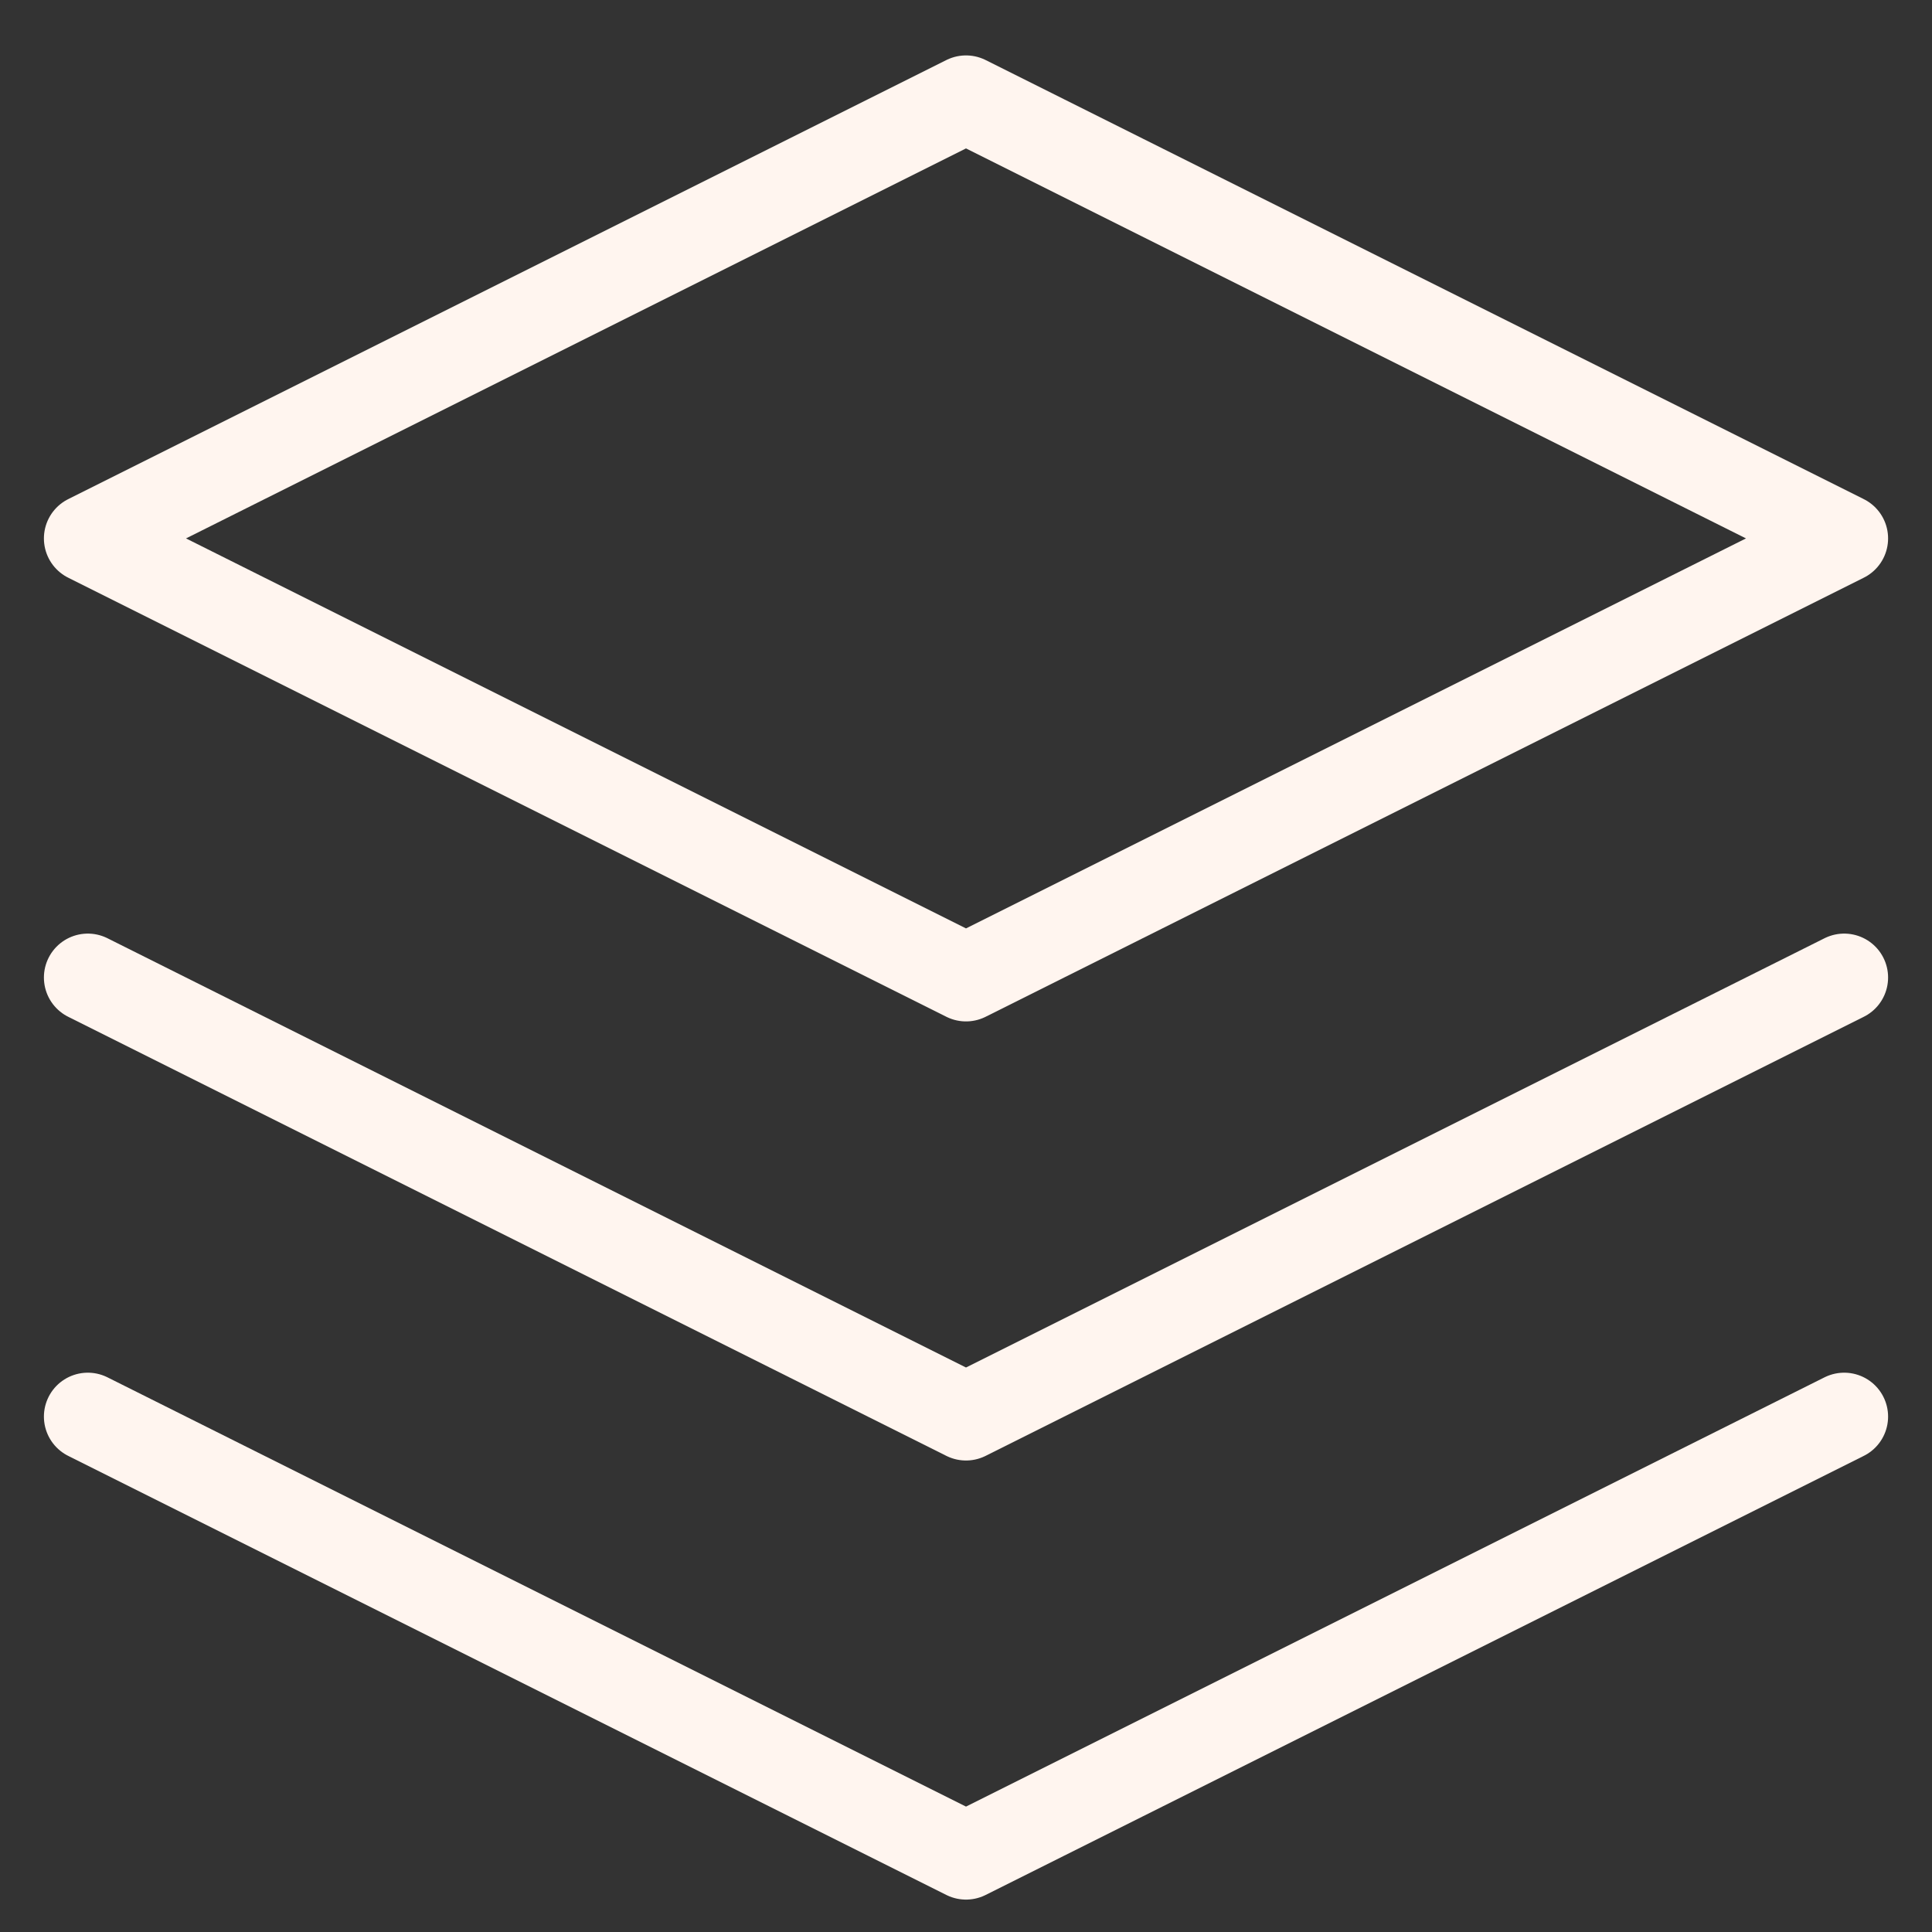
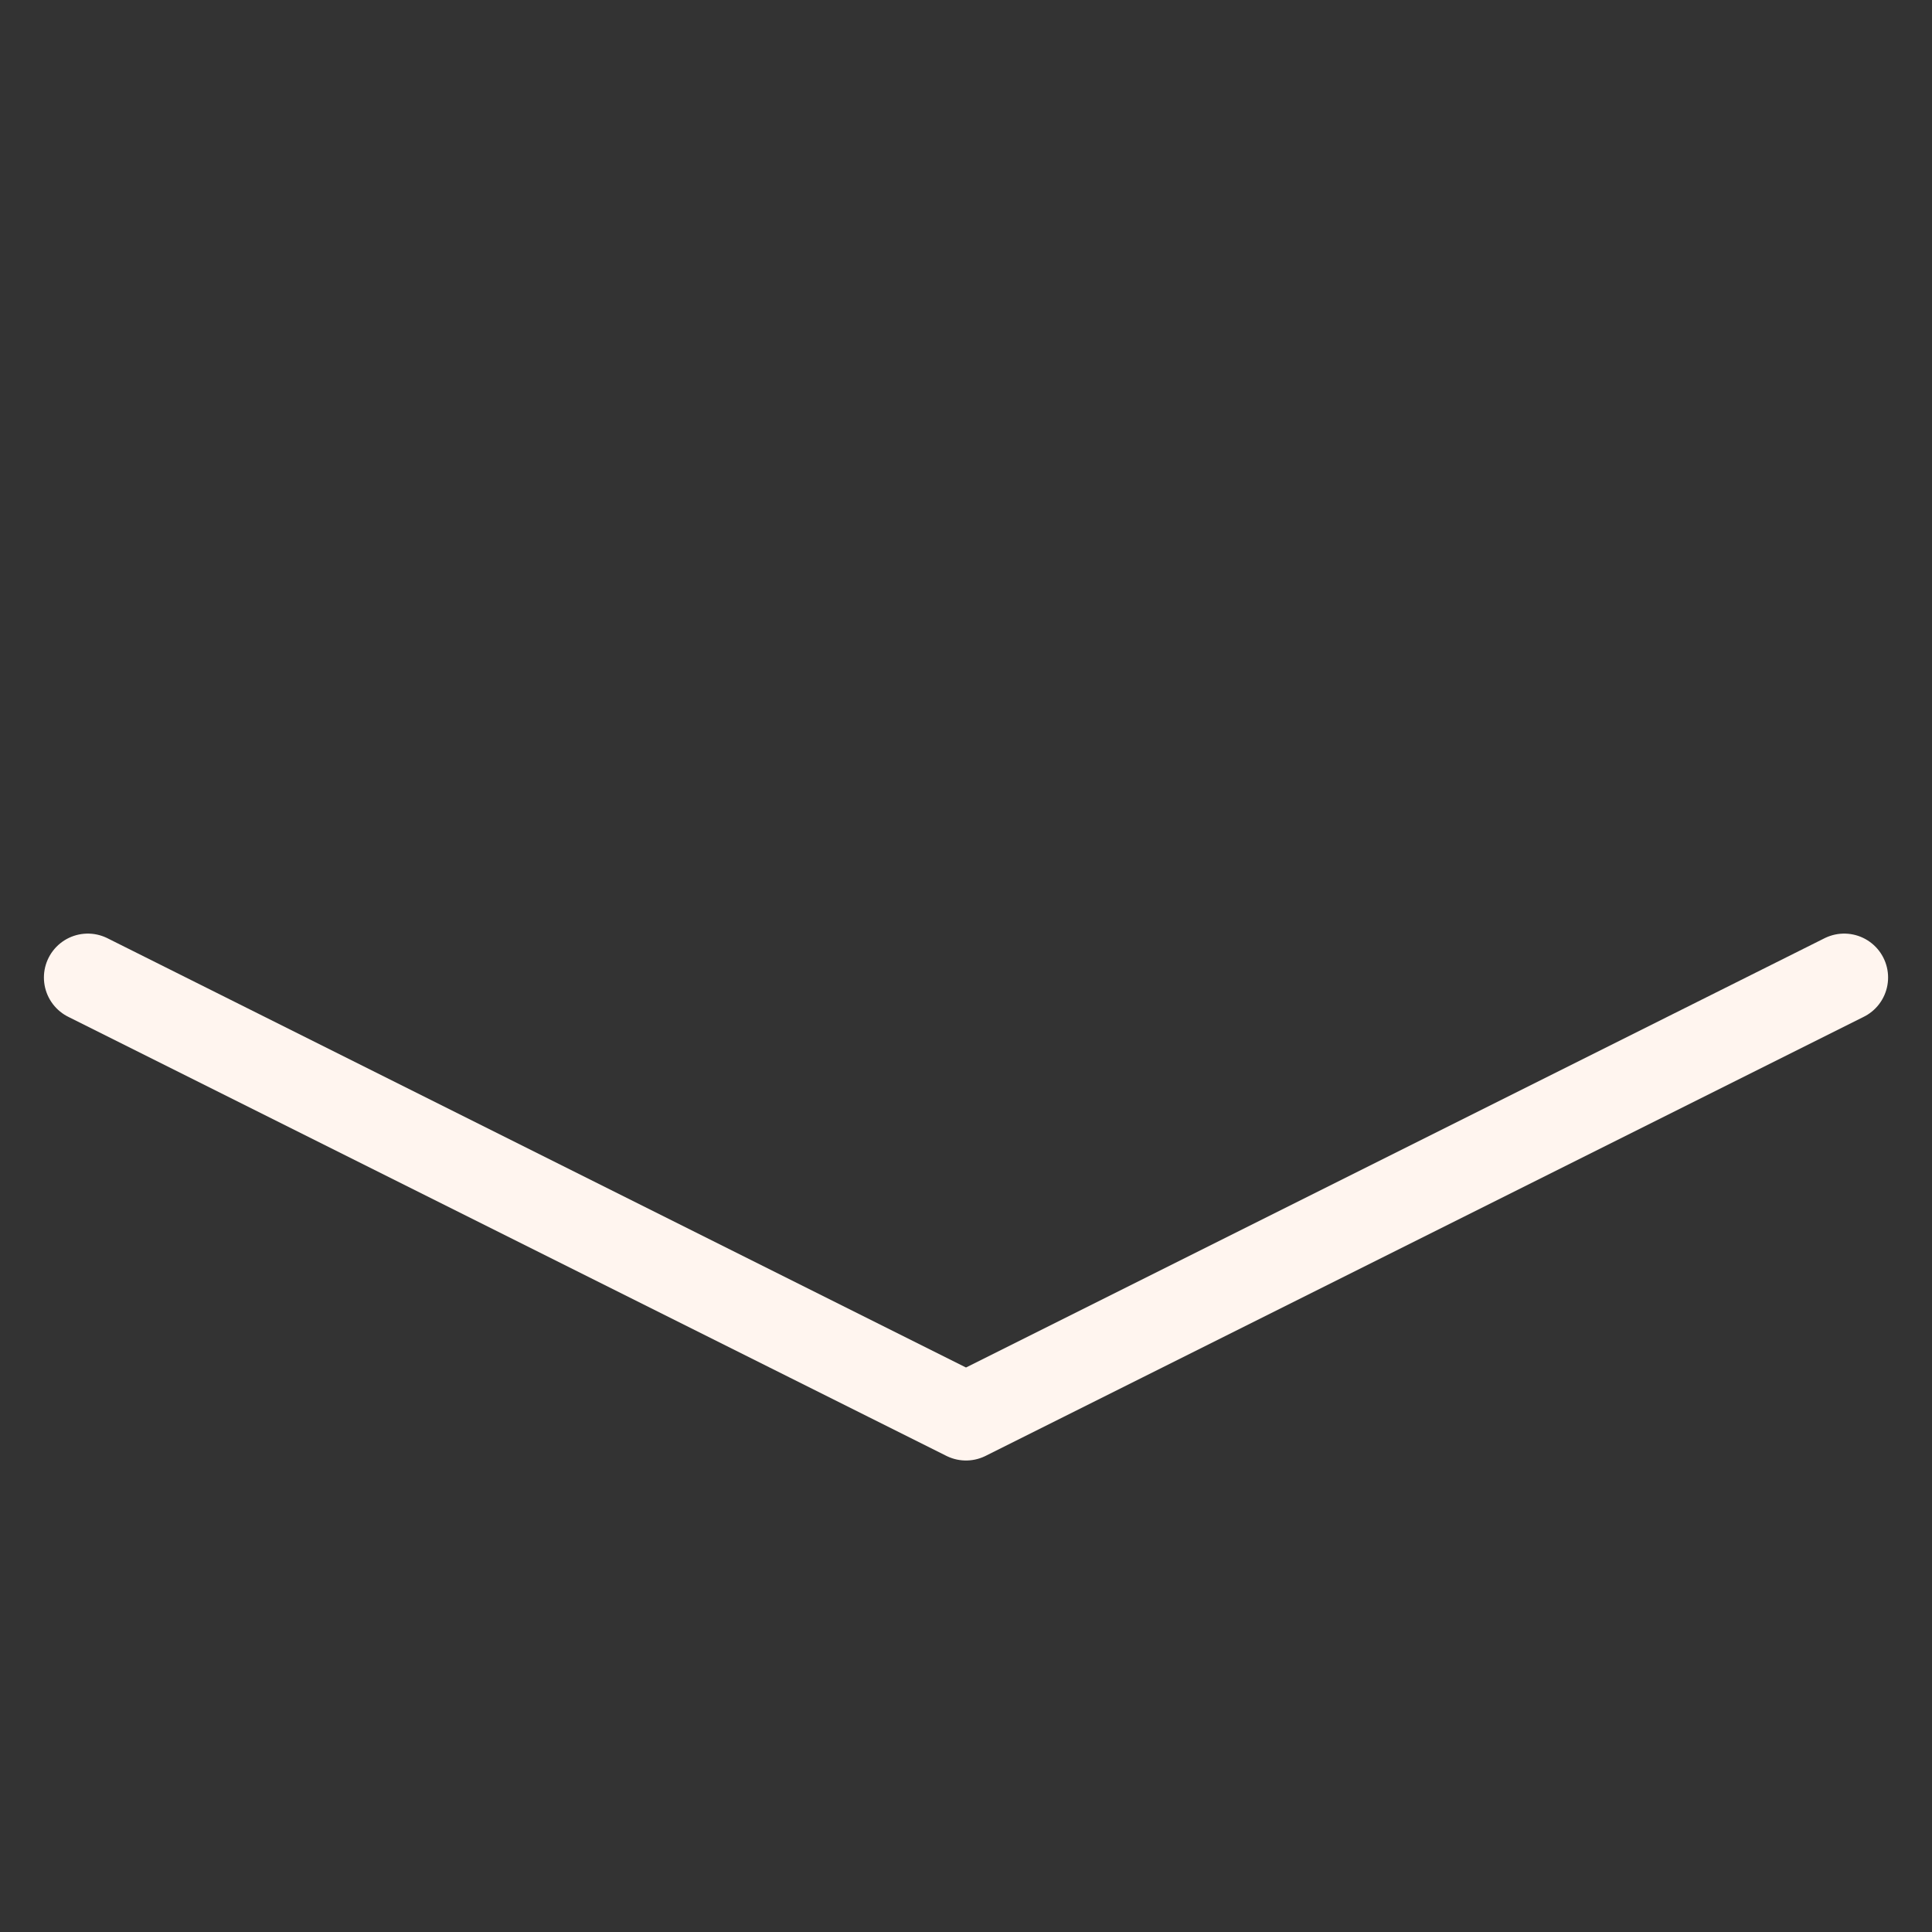
<svg xmlns="http://www.w3.org/2000/svg" width="22" height="22" viewBox="0 0 22 22" fill="none">
  <rect x="0" y="0" width="22" height="22" fill="#333333" stroke="none" />
-   <path d="M11 1.131L1 6.131L11 11.131L21 6.131L11 1.131Z" stroke="#FFF5EF" stroke-linecap="round" stroke-linejoin="round" />
-   <path d="M1 16.131L11 21.131L21 16.131" stroke="#FFF5EF" stroke-linecap="round" stroke-linejoin="round" />
  <path d="M1 11.131L11 16.131L21 11.131" stroke="#FFF5EF" stroke-linecap="round" stroke-linejoin="round" />
</svg>